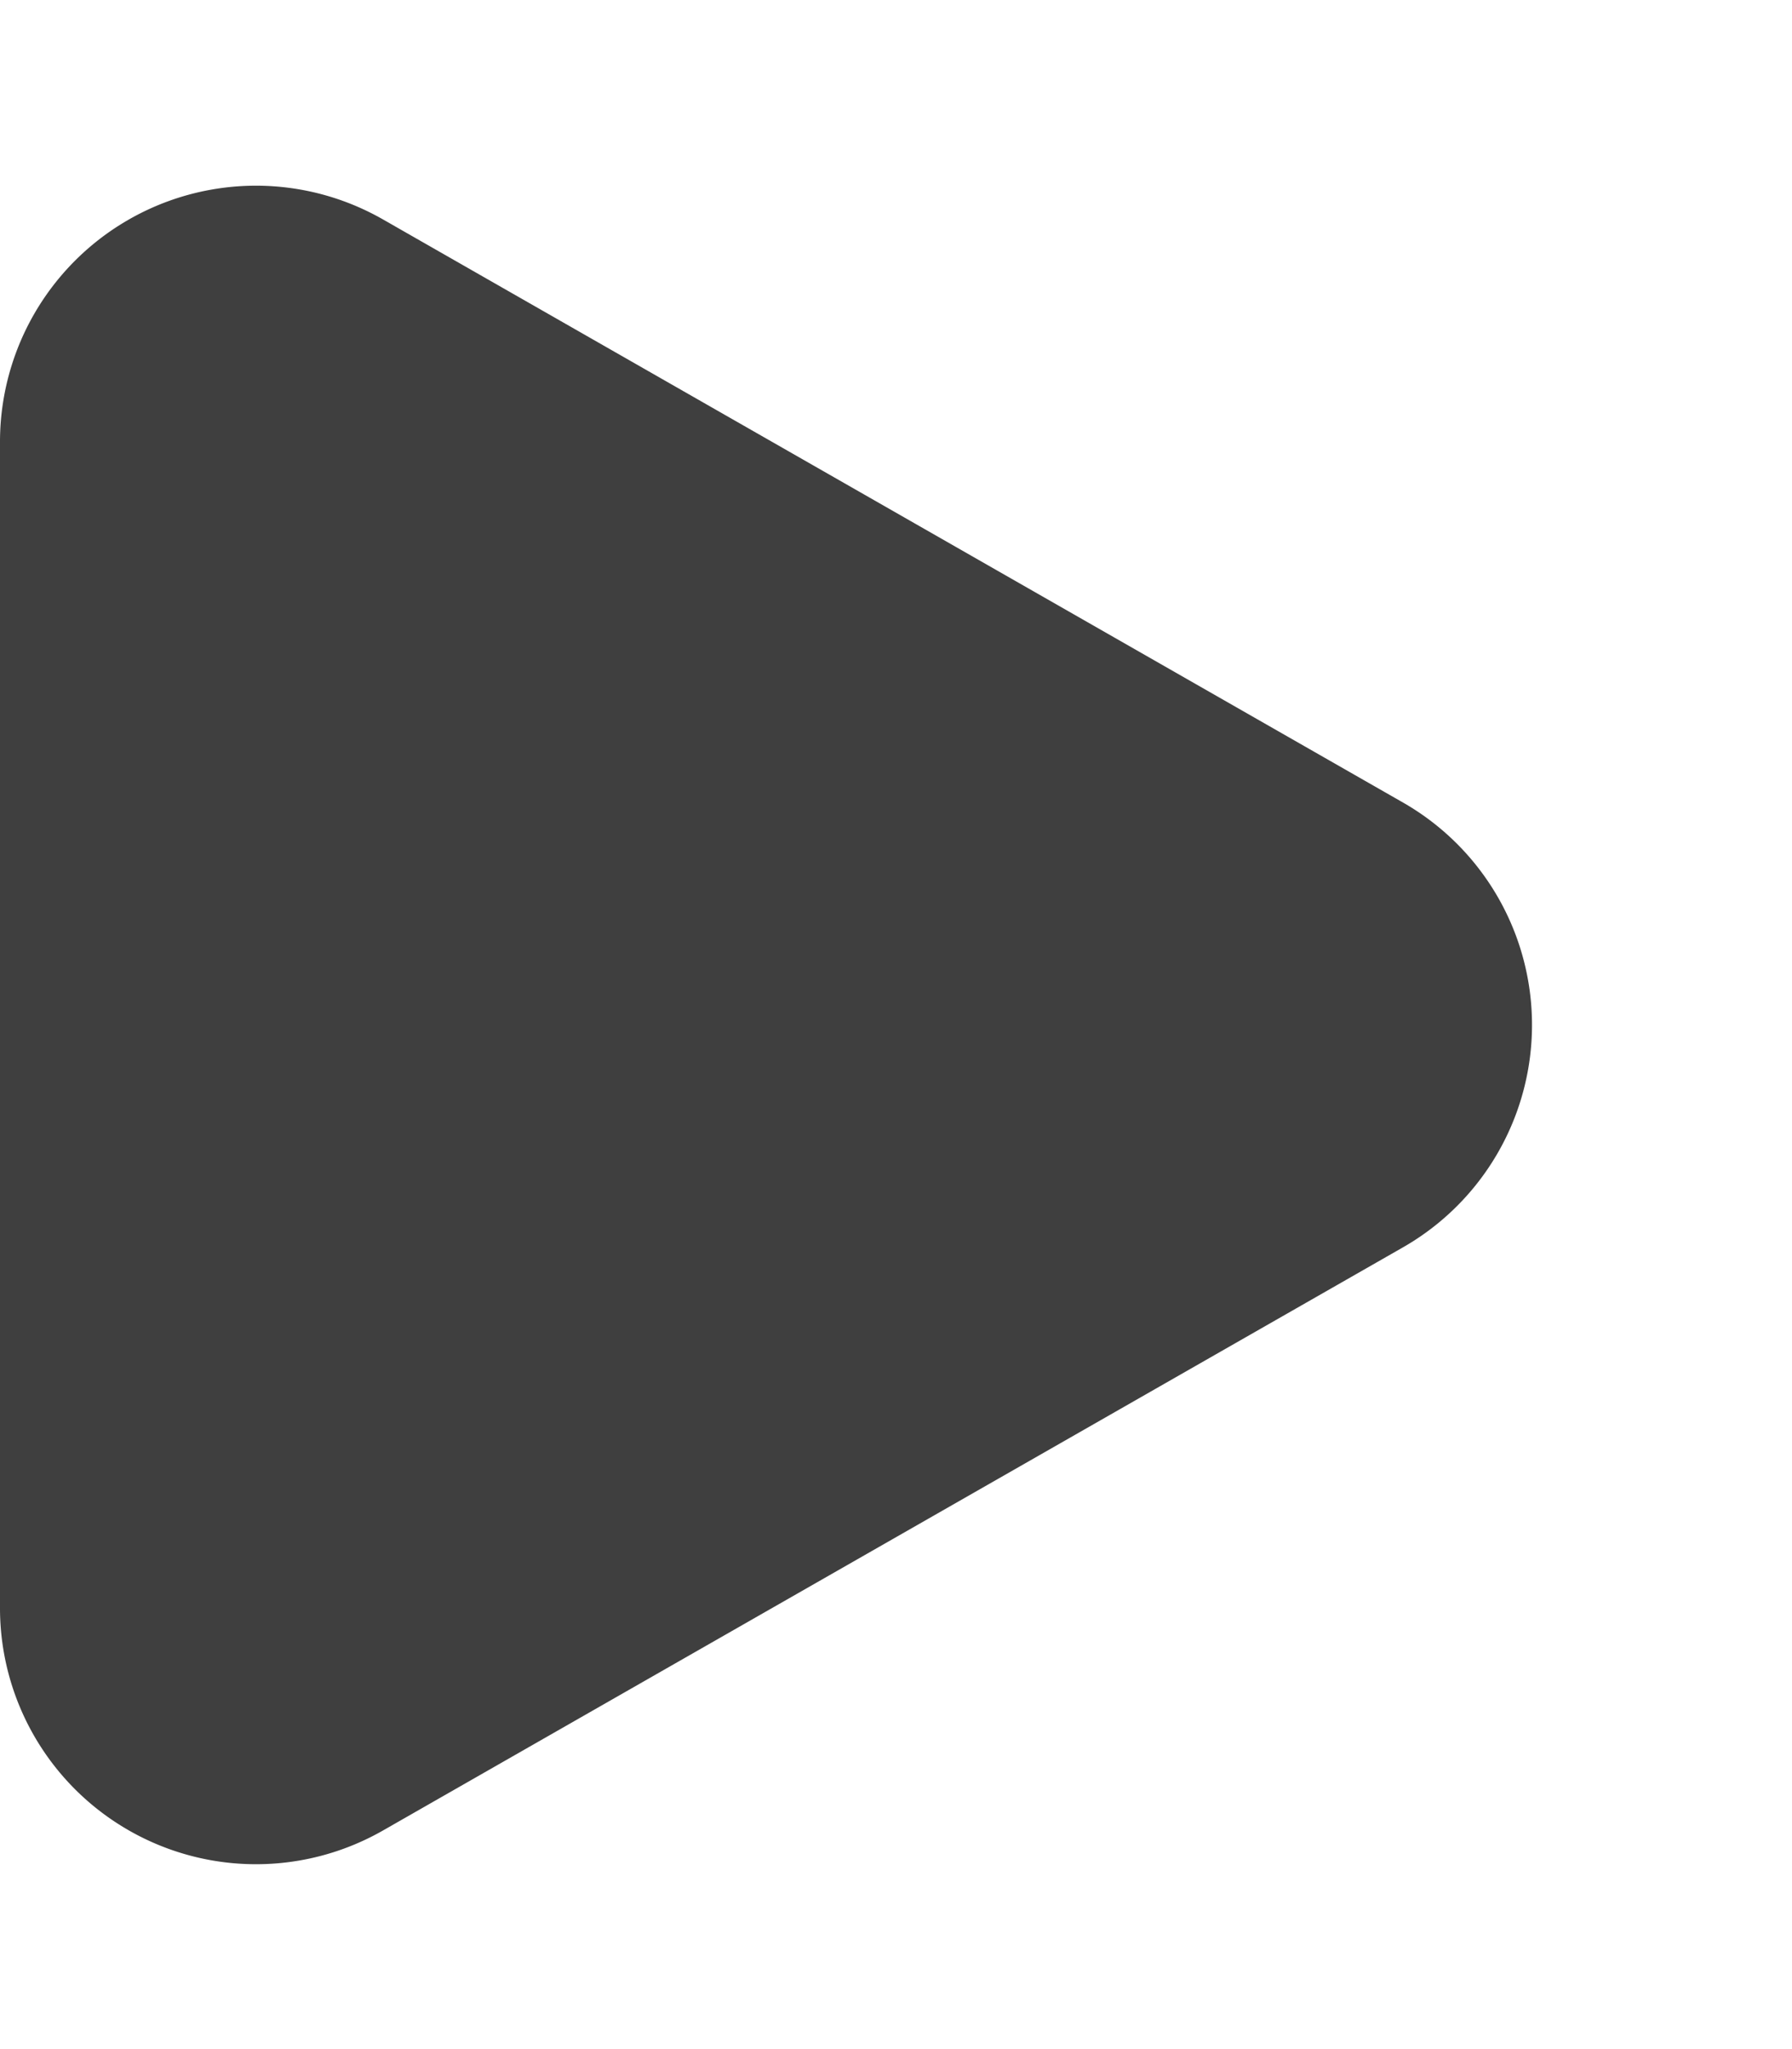
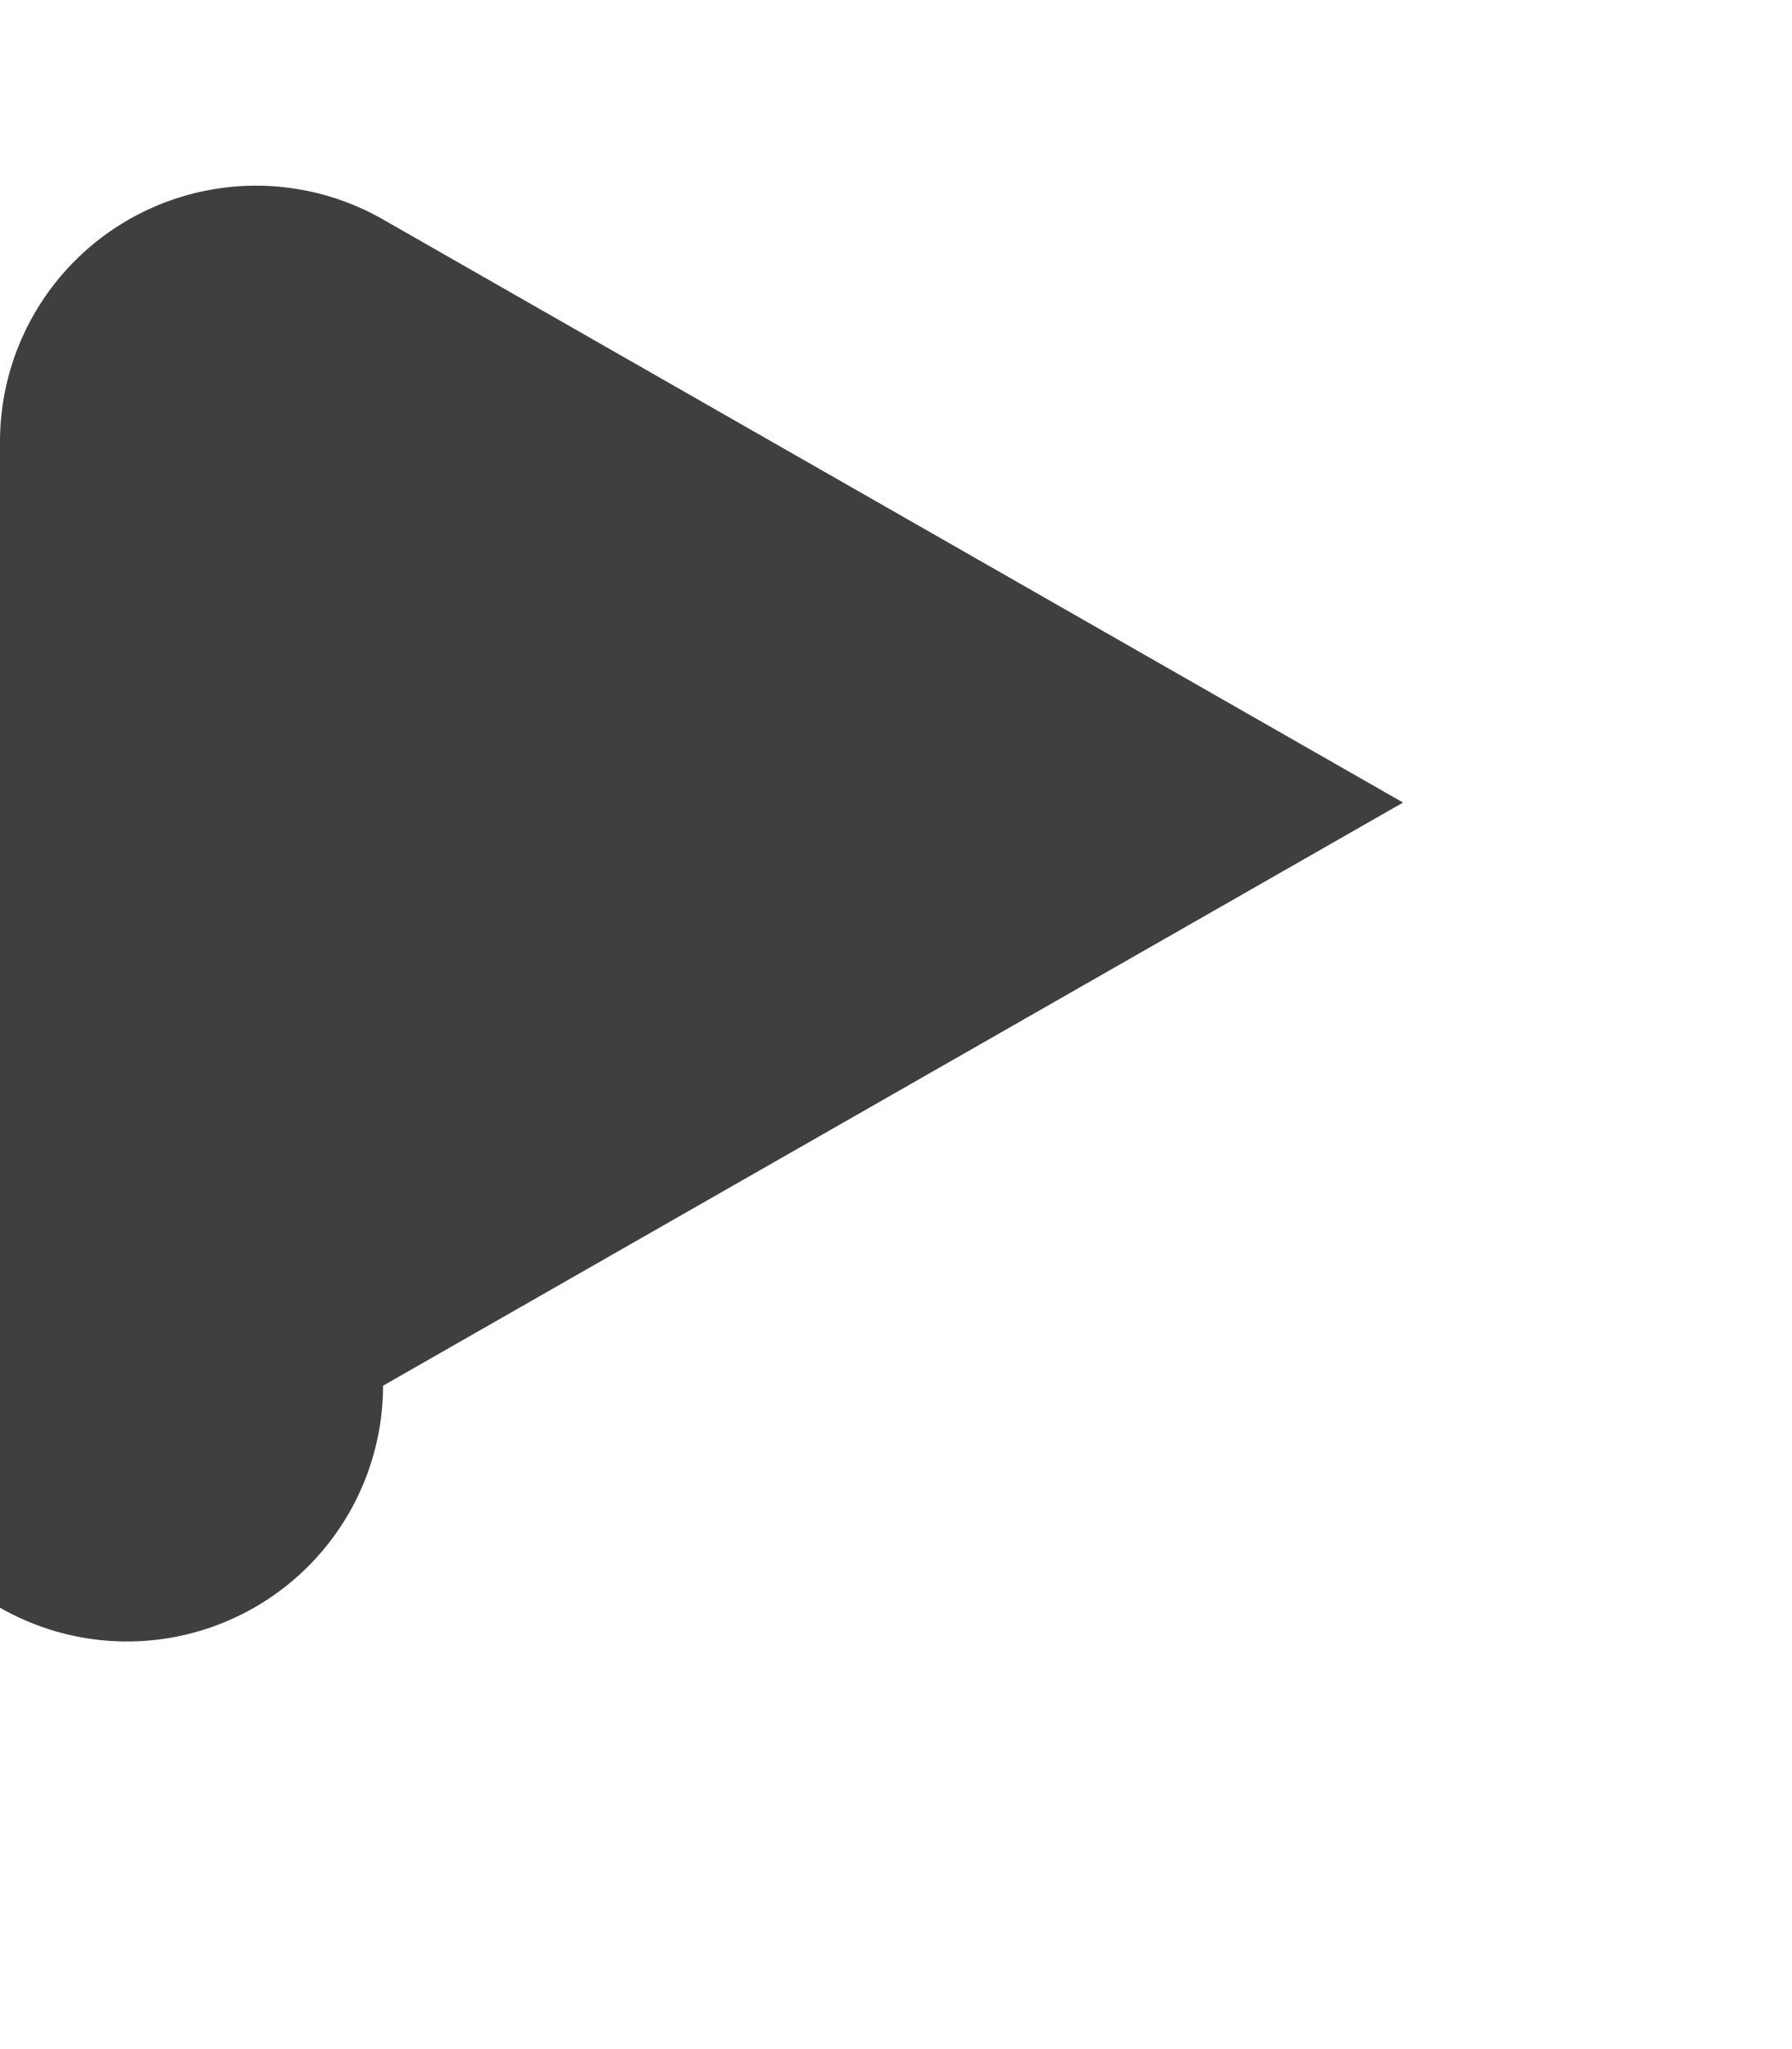
<svg xmlns="http://www.w3.org/2000/svg" width="21" height="24" viewBox="0 0 21 24">
-   <path id="Polygon" d="M9.4,4.558a3,3,0,0,1,5.209,0l6.83,11.953A3,3,0,0,1,18.83,21H5.17a3,3,0,0,1-2.6-4.488Z" transform="translate(21) rotate(90)" fill="#3F3F3F" />
+   <path id="Polygon" d="M9.4,4.558l6.83,11.953A3,3,0,0,1,18.83,21H5.17a3,3,0,0,1-2.6-4.488Z" transform="translate(21) rotate(90)" fill="#3F3F3F" />
</svg>